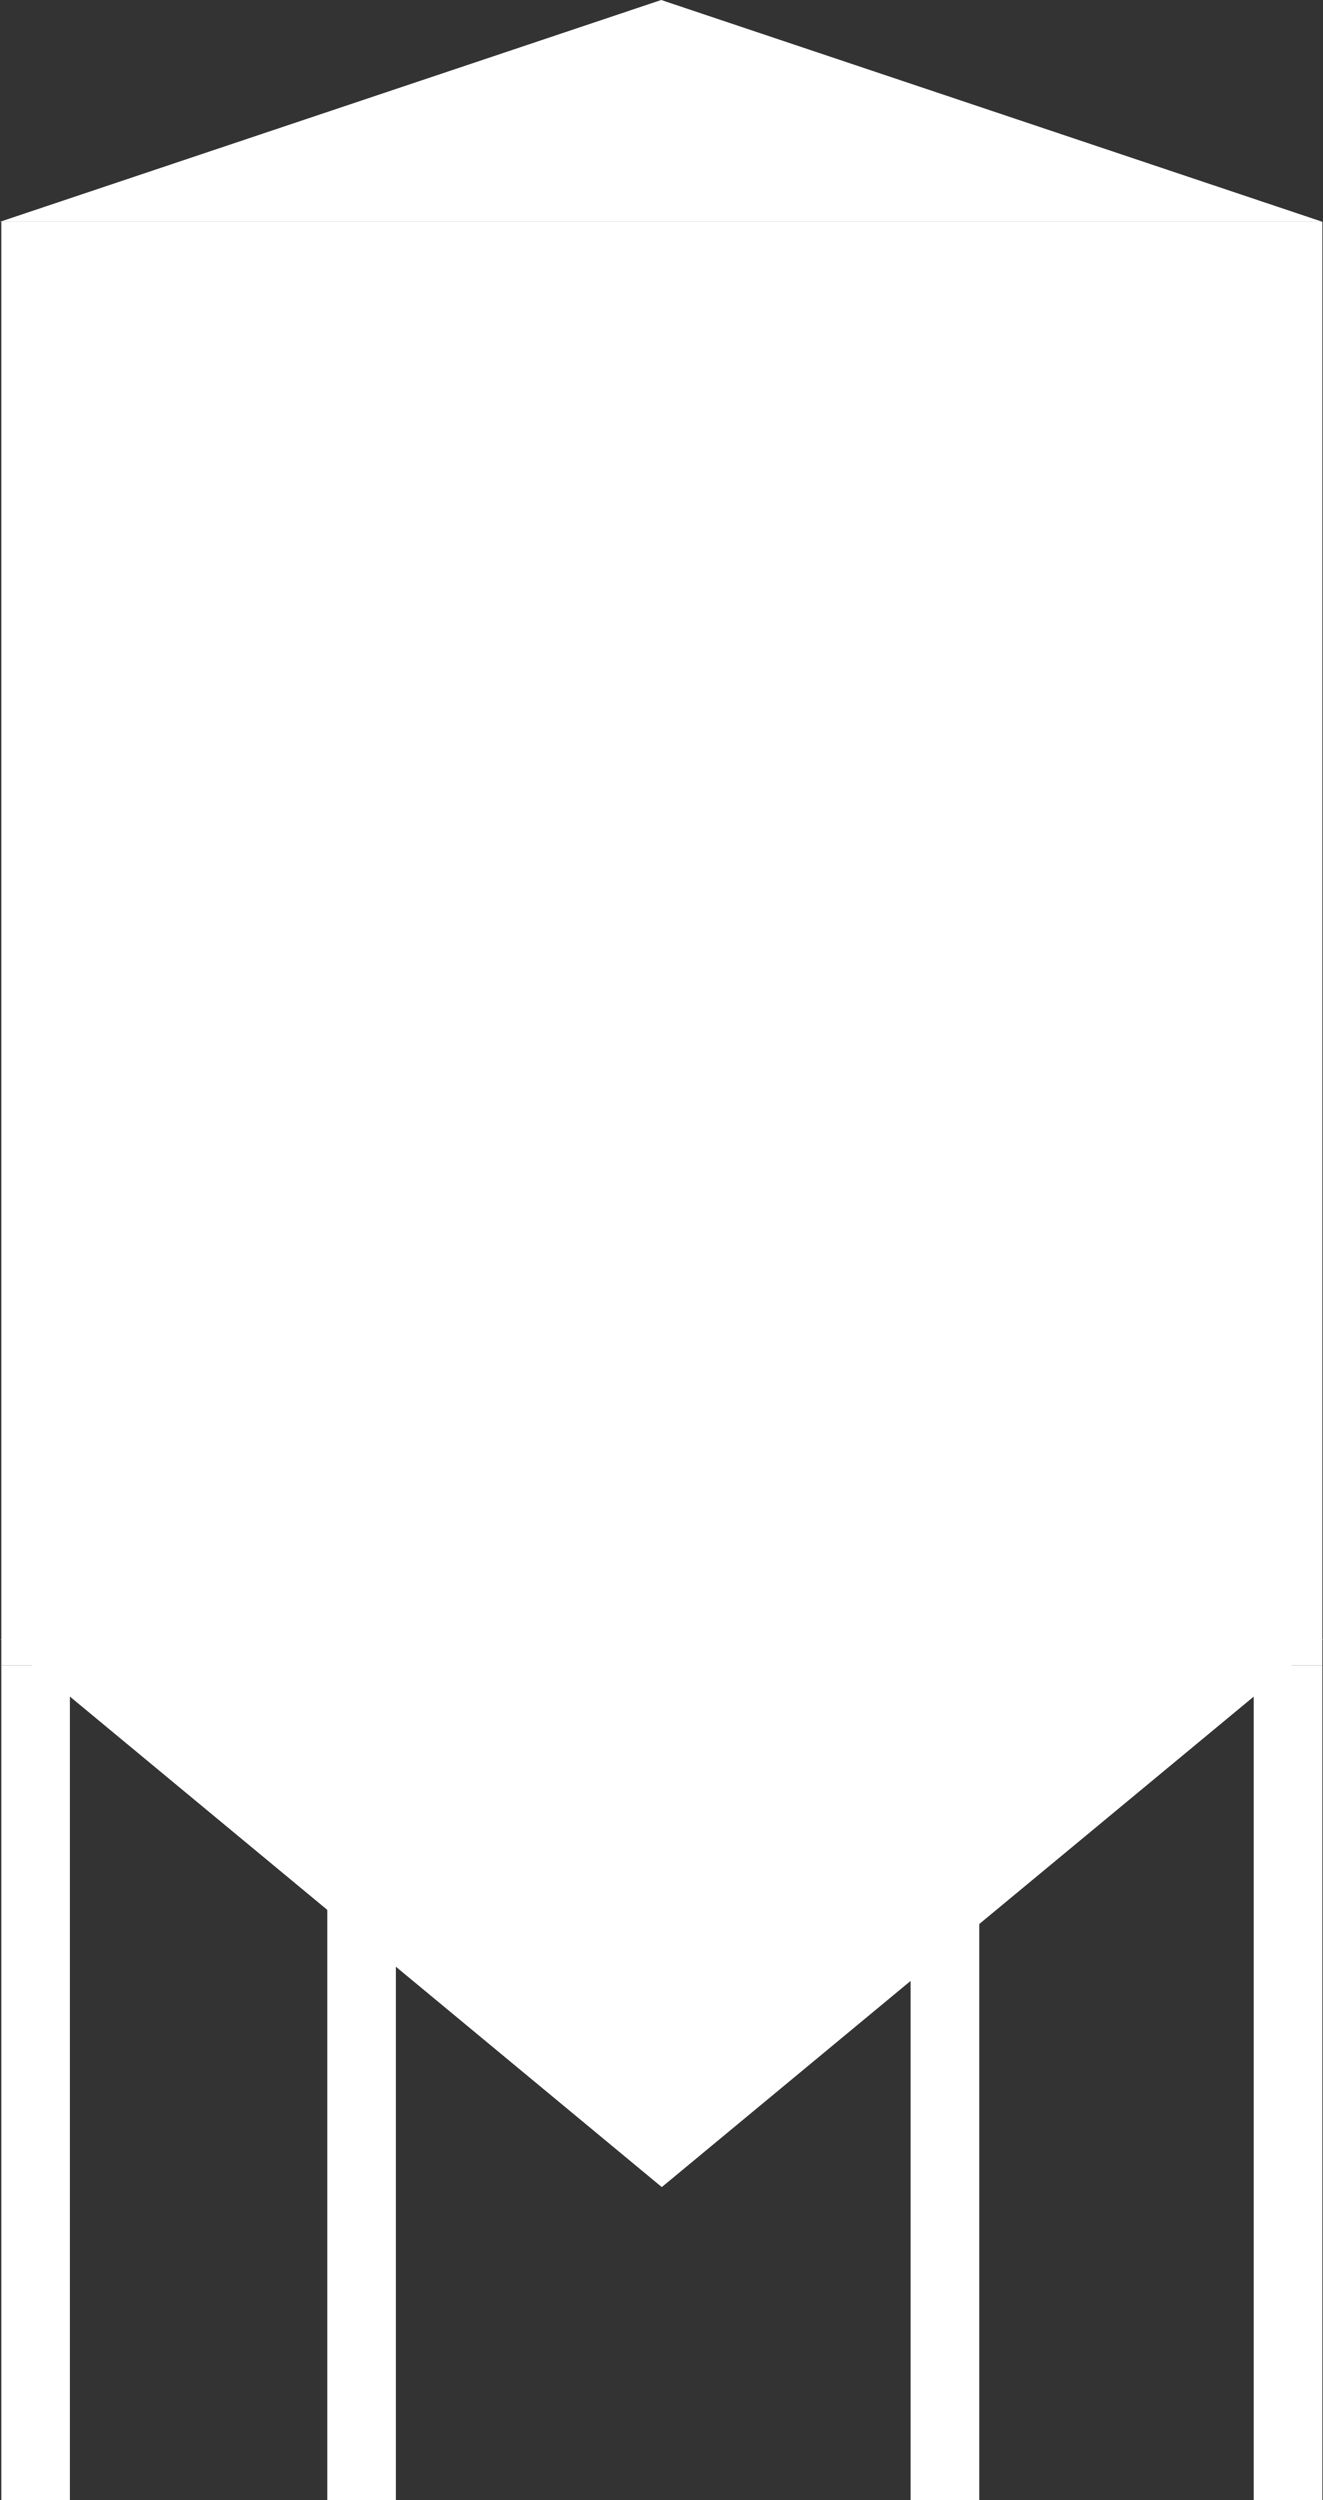
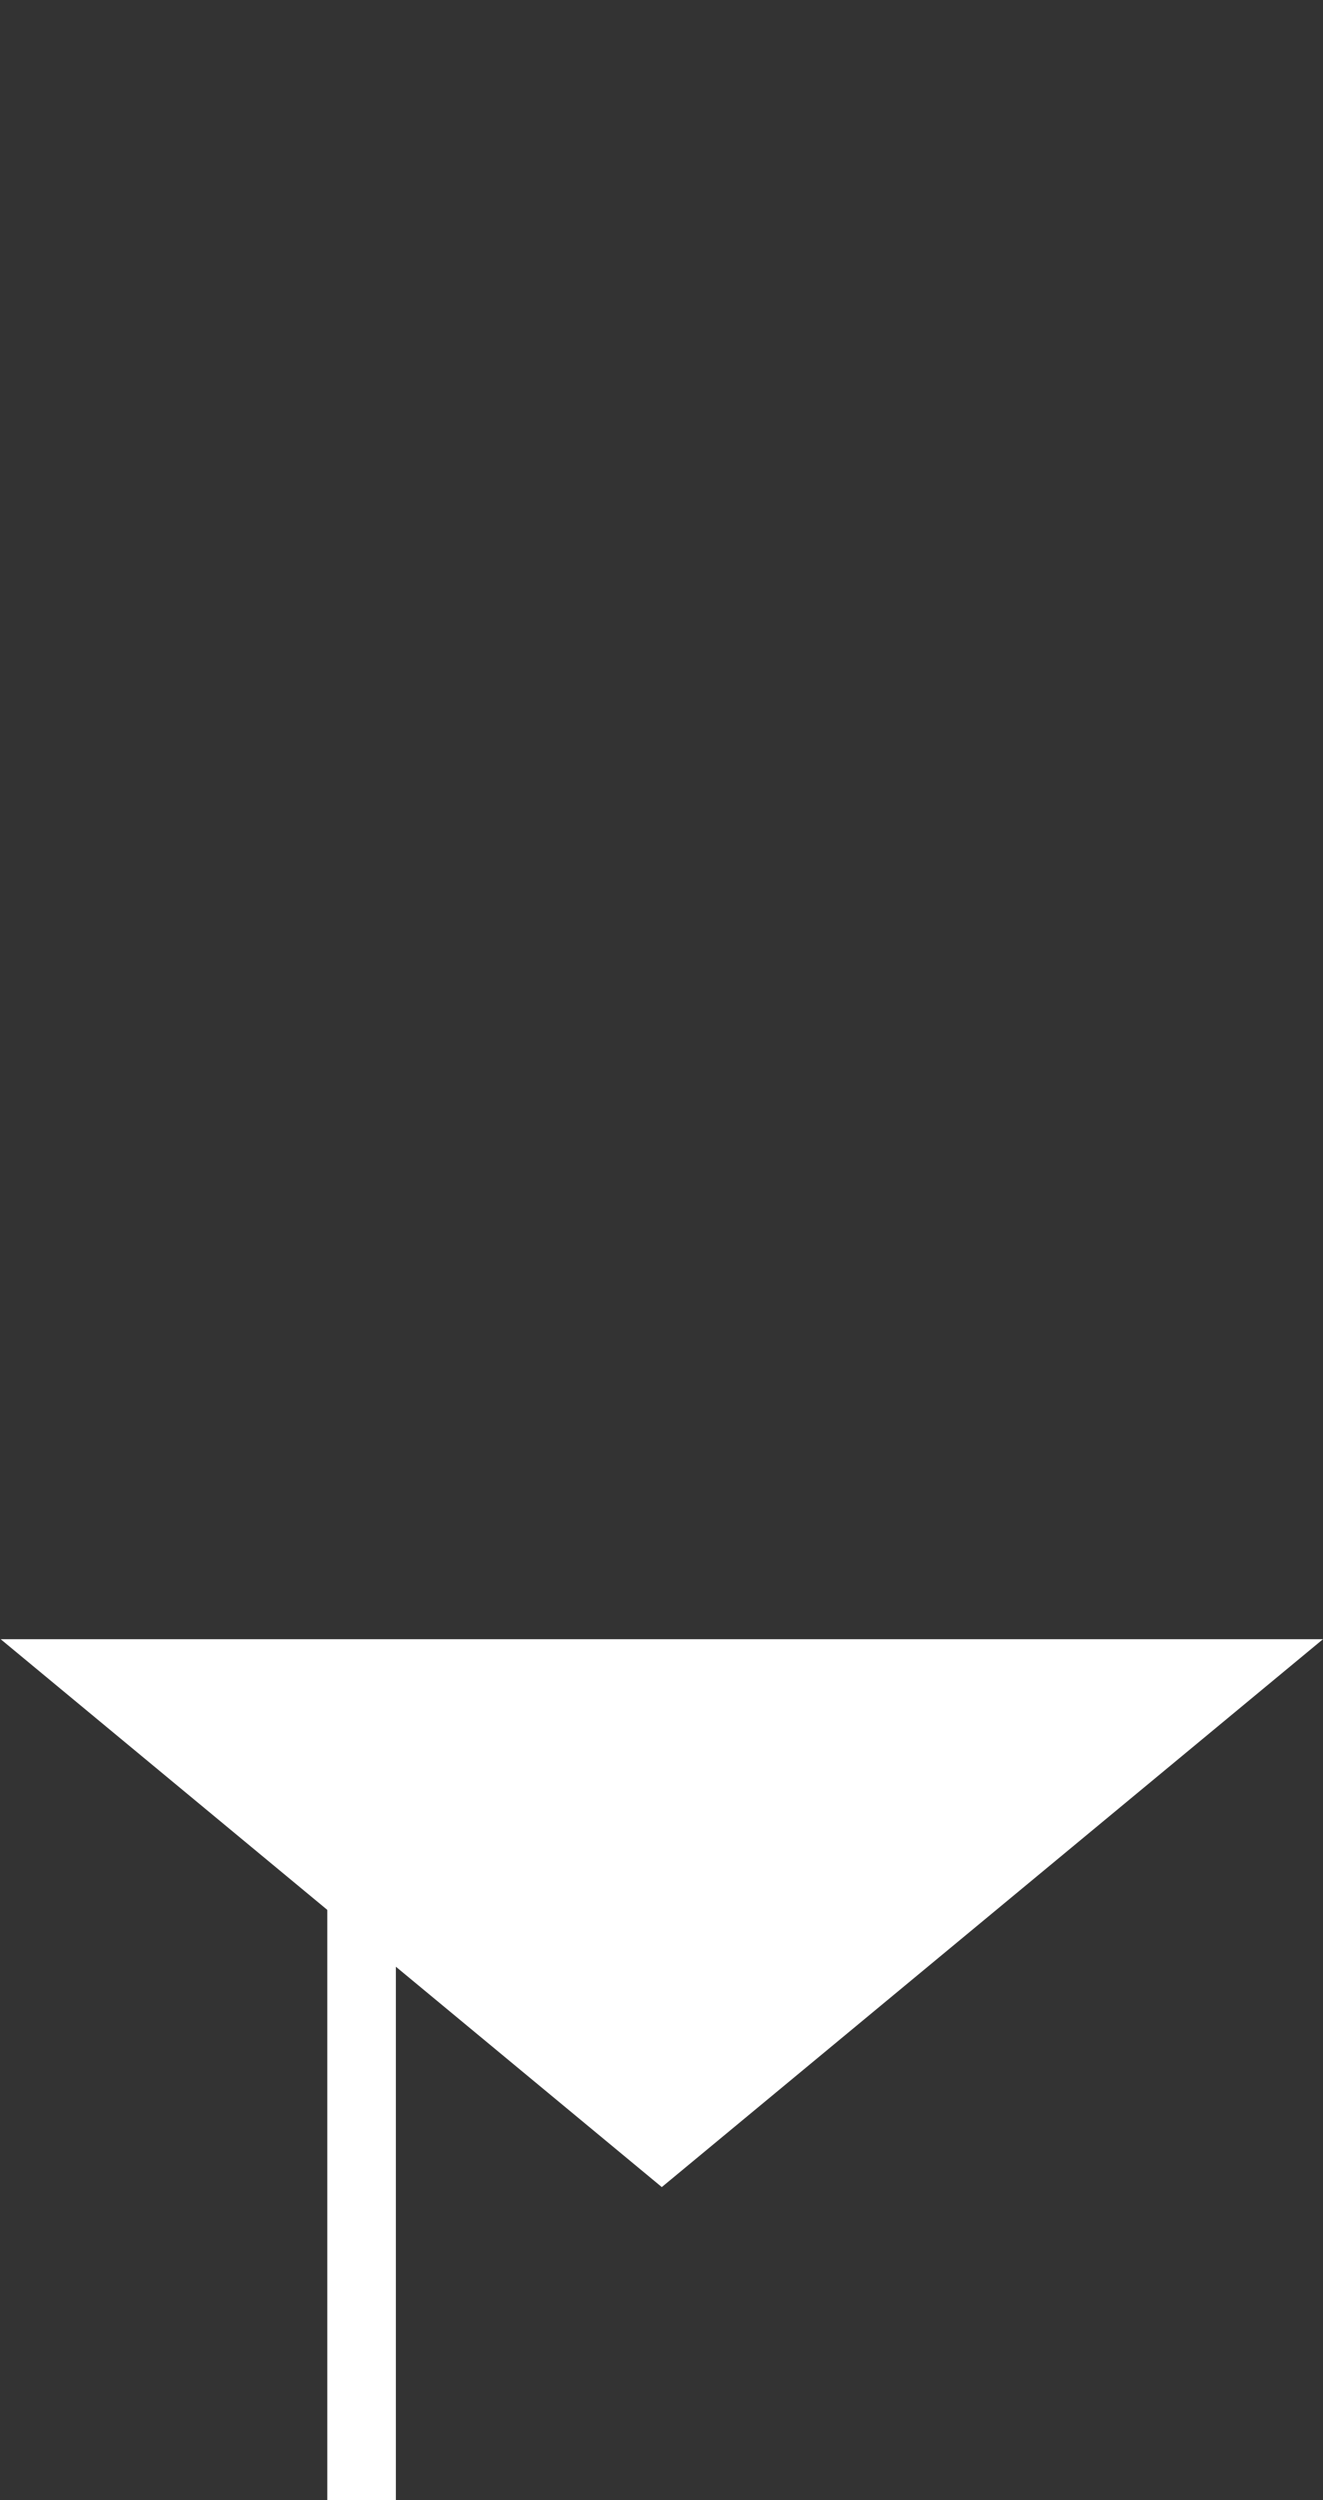
<svg xmlns="http://www.w3.org/2000/svg" width="18" height="34" viewBox="0 0 18 34" fill="none">
  <rect x="0" y="0" width="18" height="34" fill="#333333" stroke="none" />
-   <path d="M0.018 3.016H17.991V22.647H0.018V3.016Z" fill="white" />
-   <path d="M8.996 0L17.991 3.016H-1.06851e-05L8.996 0Z" fill="white" />
  <path d="M9.004 29.743L0.009 22.292L18 22.292L9.004 29.743Z" fill="white" />
-   <path d="M0.018 22.647H0.951V34H0.018V22.647Z" fill="white" />
-   <path d="M17.057 22.647H17.991V34H17.057V22.647Z" fill="white" />
-   <path d="M12.389 22.647H13.323V34H12.389V22.647Z" fill="white" />
  <path d="M4.453 22.647H5.386V34H4.453V22.647Z" fill="white" />
</svg>